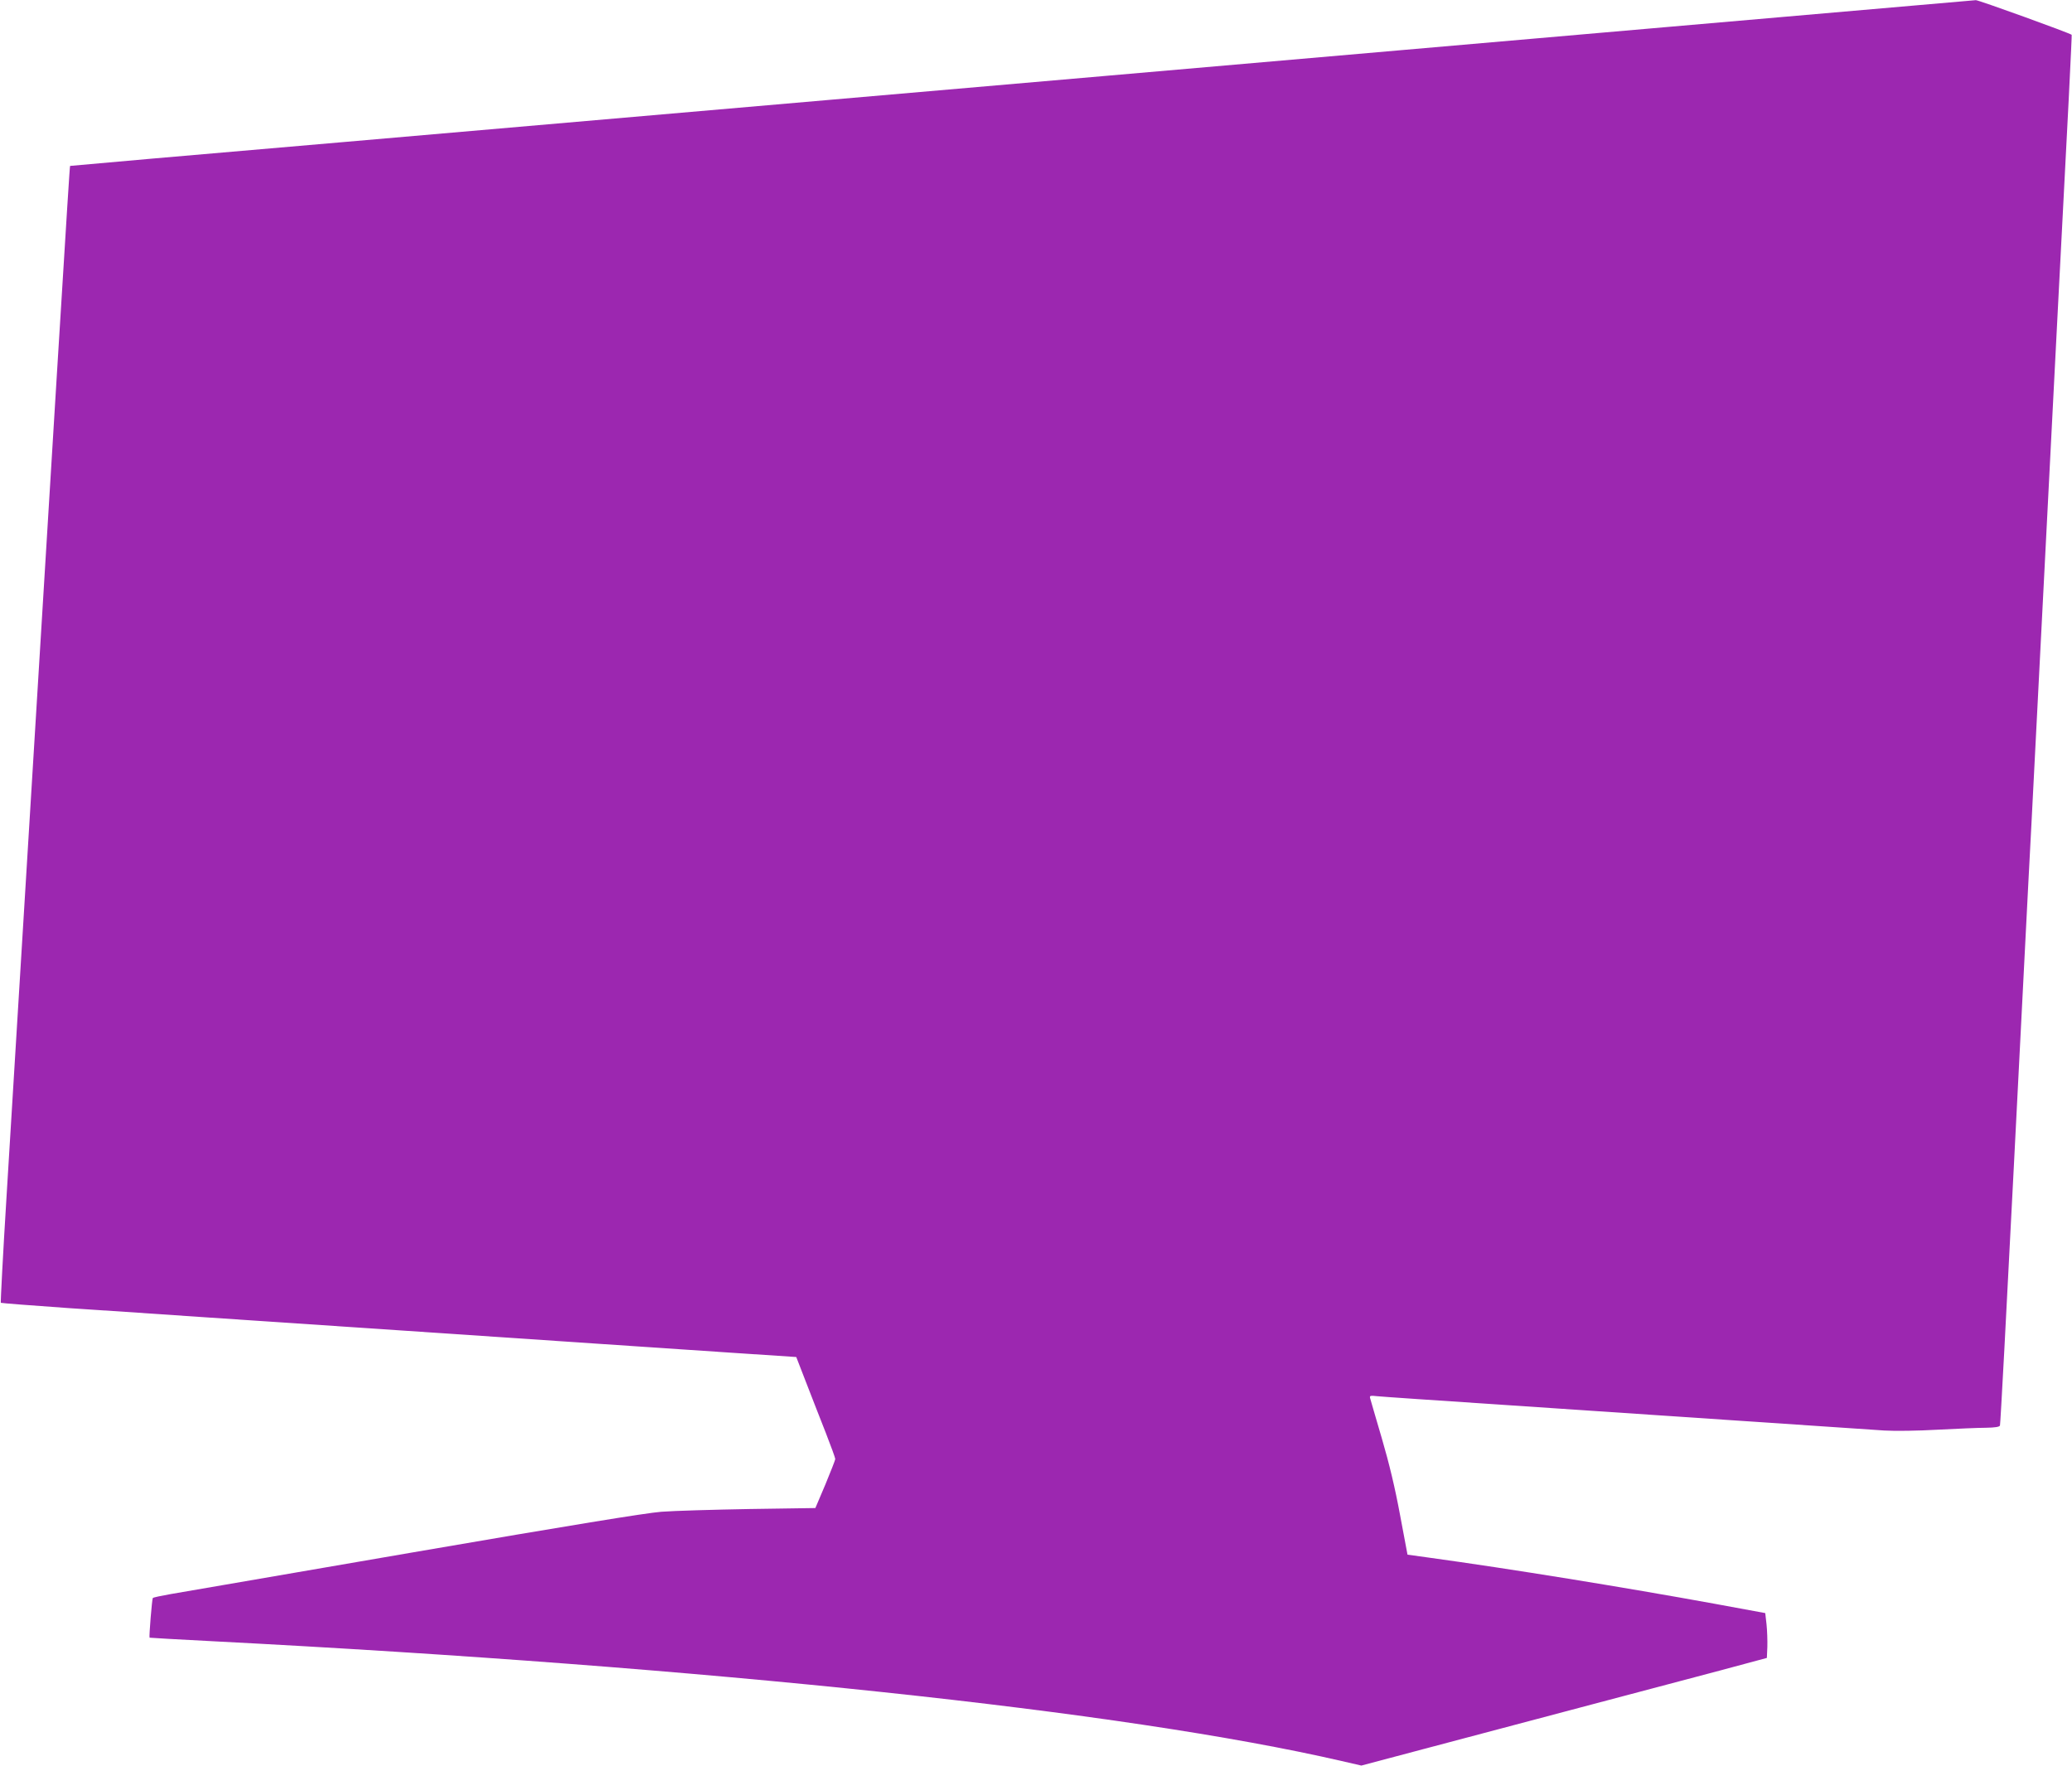
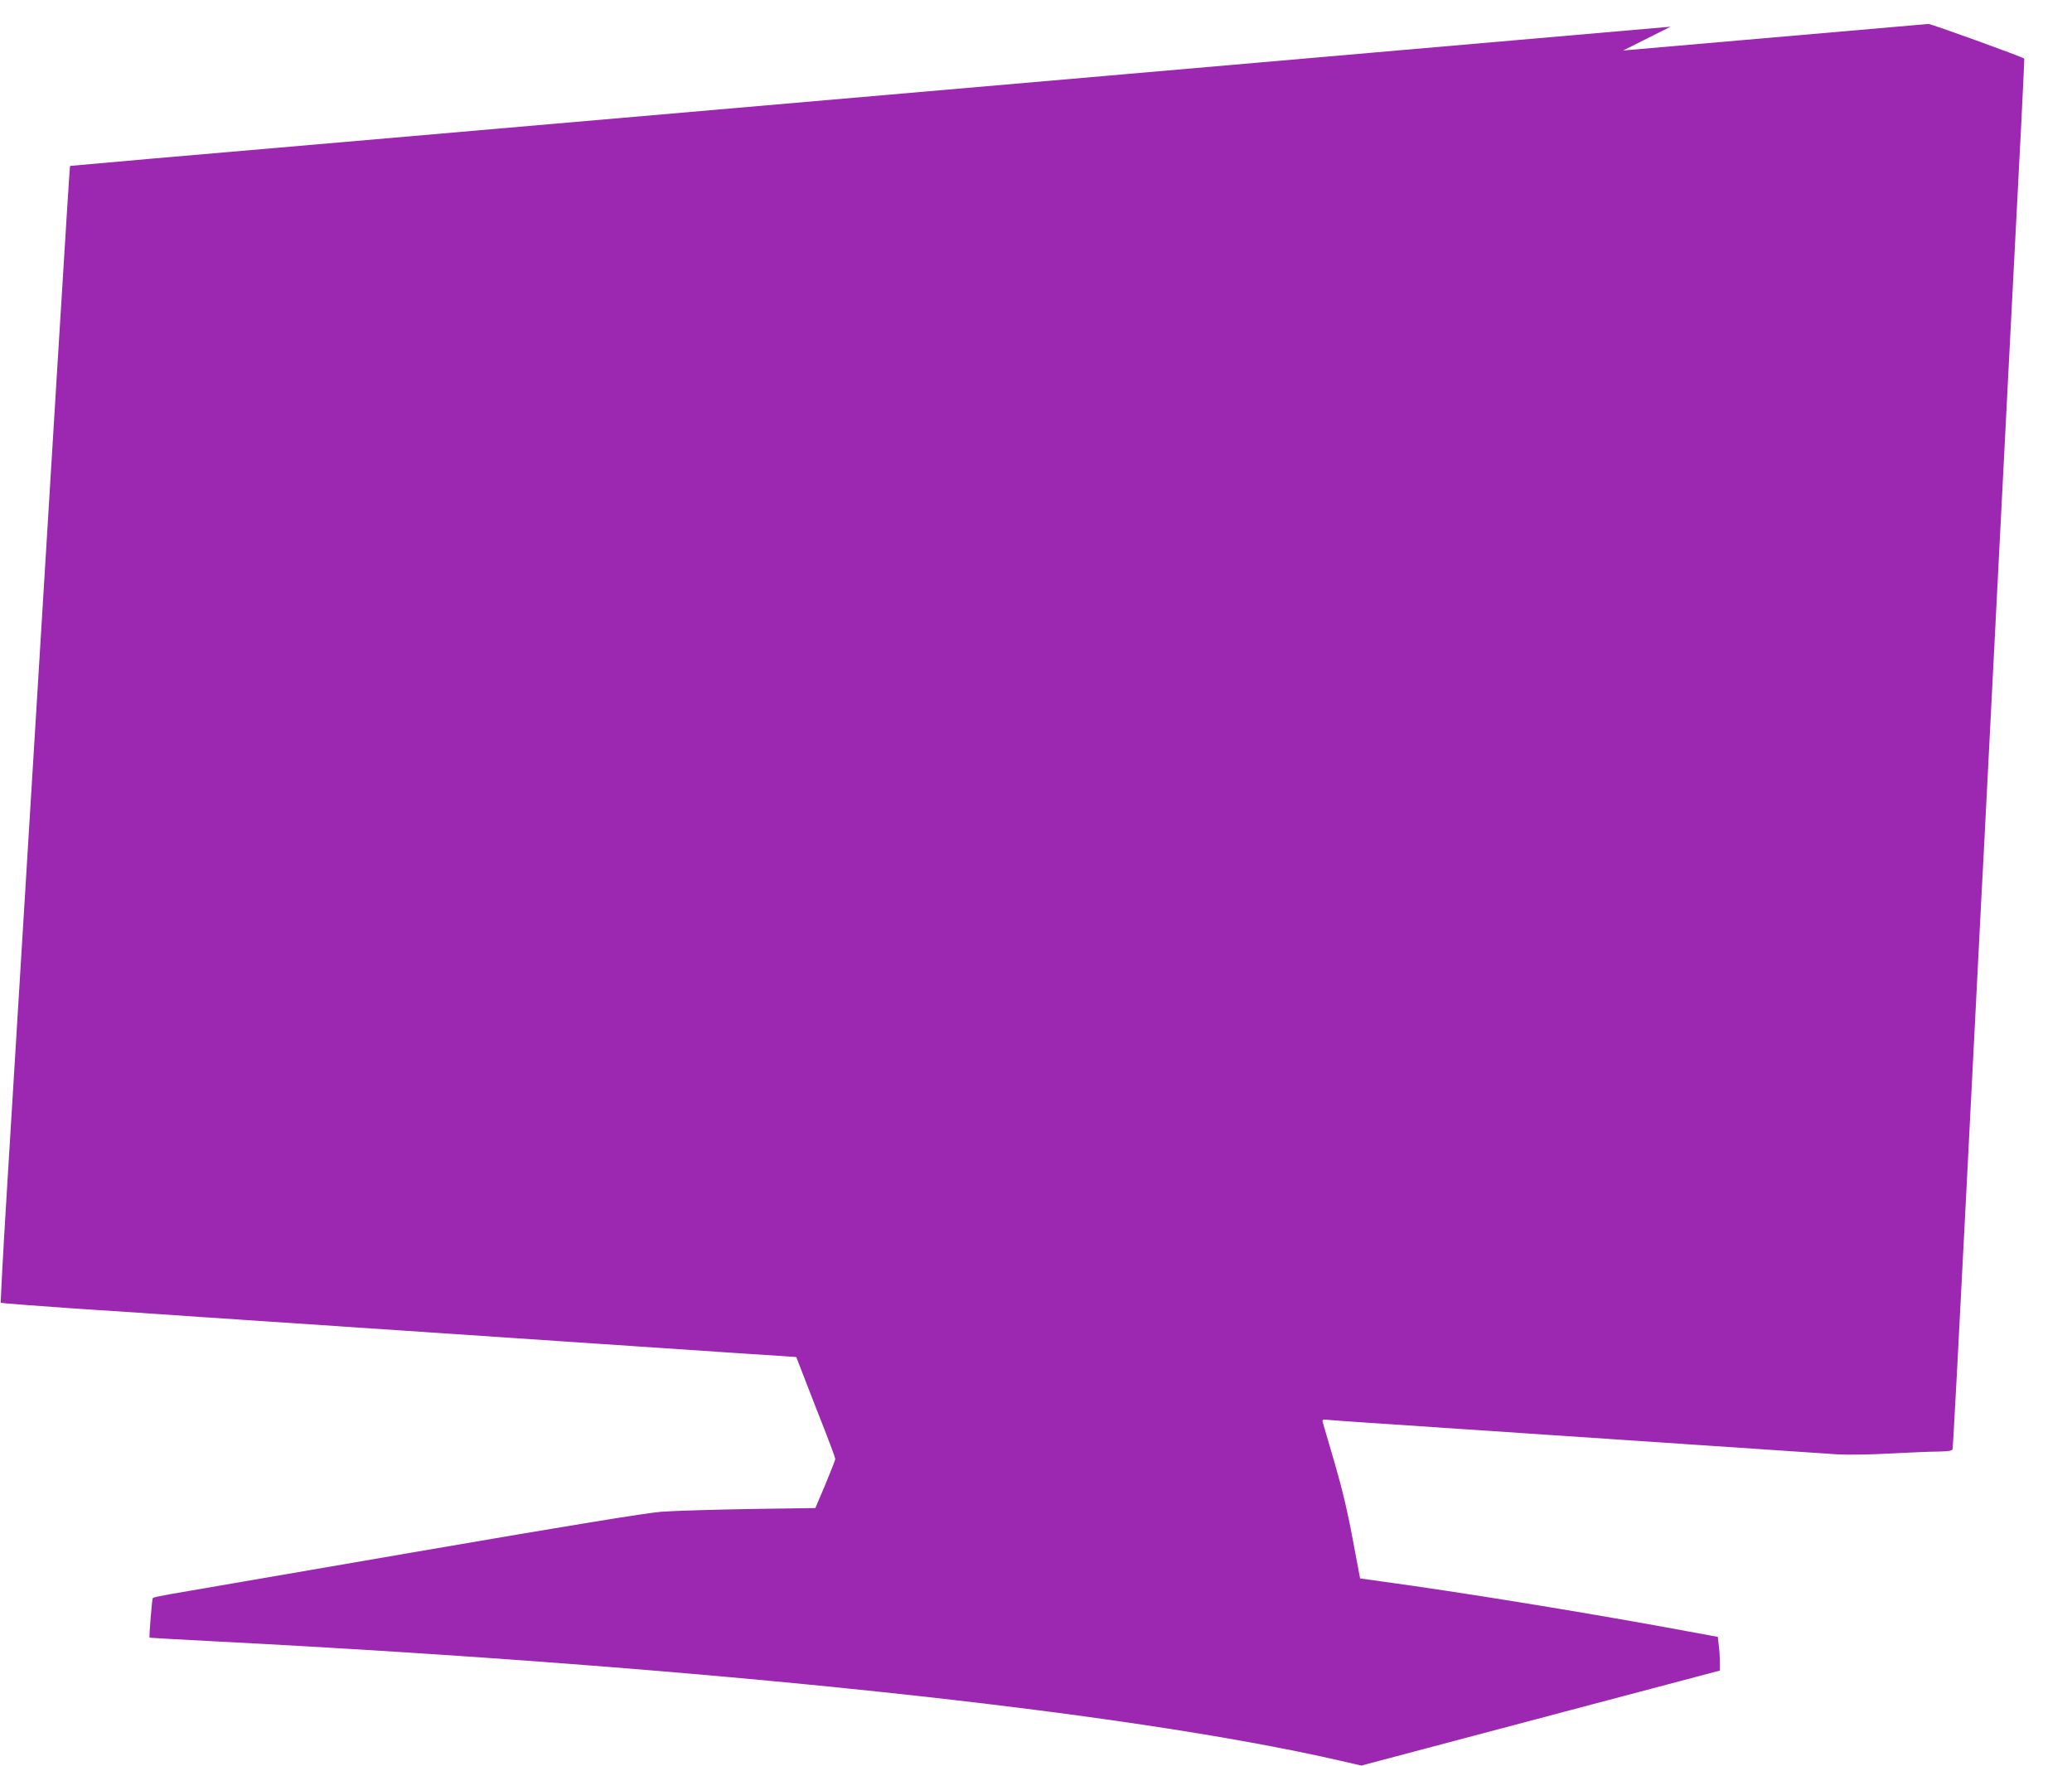
<svg xmlns="http://www.w3.org/2000/svg" version="1.0" width="1280pt" height="1091pt" viewBox="0 0 1280 1091" preserveAspectRatio="xMidYMid meet">
  <g transform="translate(0,1091) scale(0.1,-0.1)" fill="#9c27b0" stroke="none">
-     <path d="M10320 10745 c-1821 -159 -4779 -416 -8190 -712 -932 -80 -1696 -147 -1697 -148 -2 -1 -18 -253 -83 -1310 -17 -275 -44 -716 -60 -980 -16 -264 -43 -705 -60 -980 -17 -275 -44 -716 -60 -980 -16 -264 -43 -705 -60 -980 -17 -275 -48 -790 -70 -1144 -22 -355 -37 -647 -35 -650 3 -2 193 -17 423 -33 229 -15 617 -41 862 -58 245 -16 780 -52 1190 -80 410 -28 943 -64 1185 -80 242 -16 623 -42 847 -57 l407 -27 62 -160 c34 -89 89 -228 121 -310 32 -82 58 -154 58 -160 0 -6 -28 -77 -61 -157 l-62 -146 -406 -6 c-223 -4 -469 -11 -546 -17 -98 -8 -559 -83 -1535 -251 -767 -132 -1441 -248 -1498 -258 -56 -10 -105 -20 -108 -24 -5 -5 -24 -239 -20 -245 2 -1 178 -11 392 -22 3056 -158 5639 -432 6972 -740 l122 -28 388 103 c213 56 646 171 962 255 316 84 706 187 865 229 l290 78 3 69 c1 38 -1 100 -5 138 l-8 70 -315 58 c-555 101 -1262 216 -1765 285 l-130 18 -46 245 c-31 168 -67 318 -113 475 -37 127 -70 238 -72 247 -4 15 1 17 43 12 26 -3 381 -27 788 -54 407 -27 1075 -72 1485 -100 410 -28 797 -54 860 -58 66 -4 207 -2 330 5 118 6 252 12 298 12 56 1 84 5 87 14 3 6 41 721 85 1587 44 866 85 1658 90 1760 5 102 14 273 20 380 5 107 42 809 80 1560 38 751 75 1453 80 1560 66 1255 90 1743 88 1745 -15 12 -576 215 -592 214 -12 -1 -860 -75 -1886 -164z" />
+     <path d="M10320 10745 c-1821 -159 -4779 -416 -8190 -712 -932 -80 -1696 -147 -1697 -148 -2 -1 -18 -253 -83 -1310 -17 -275 -44 -716 -60 -980 -16 -264 -43 -705 -60 -980 -17 -275 -44 -716 -60 -980 -16 -264 -43 -705 -60 -980 -17 -275 -48 -790 -70 -1144 -22 -355 -37 -647 -35 -650 3 -2 193 -17 423 -33 229 -15 617 -41 862 -58 245 -16 780 -52 1190 -80 410 -28 943 -64 1185 -80 242 -16 623 -42 847 -57 l407 -27 62 -160 c34 -89 89 -228 121 -310 32 -82 58 -154 58 -160 0 -6 -28 -77 -61 -157 l-62 -146 -406 -6 c-223 -4 -469 -11 -546 -17 -98 -8 -559 -83 -1535 -251 -767 -132 -1441 -248 -1498 -258 -56 -10 -105 -20 -108 -24 -5 -5 -24 -239 -20 -245 2 -1 178 -11 392 -22 3056 -158 5639 -432 6972 -740 l122 -28 388 103 c213 56 646 171 962 255 316 84 706 187 865 229 c1 38 -1 100 -5 138 l-8 70 -315 58 c-555 101 -1262 216 -1765 285 l-130 18 -46 245 c-31 168 -67 318 -113 475 -37 127 -70 238 -72 247 -4 15 1 17 43 12 26 -3 381 -27 788 -54 407 -27 1075 -72 1485 -100 410 -28 797 -54 860 -58 66 -4 207 -2 330 5 118 6 252 12 298 12 56 1 84 5 87 14 3 6 41 721 85 1587 44 866 85 1658 90 1760 5 102 14 273 20 380 5 107 42 809 80 1560 38 751 75 1453 80 1560 66 1255 90 1743 88 1745 -15 12 -576 215 -592 214 -12 -1 -860 -75 -1886 -164z" />
  </g>
</svg>